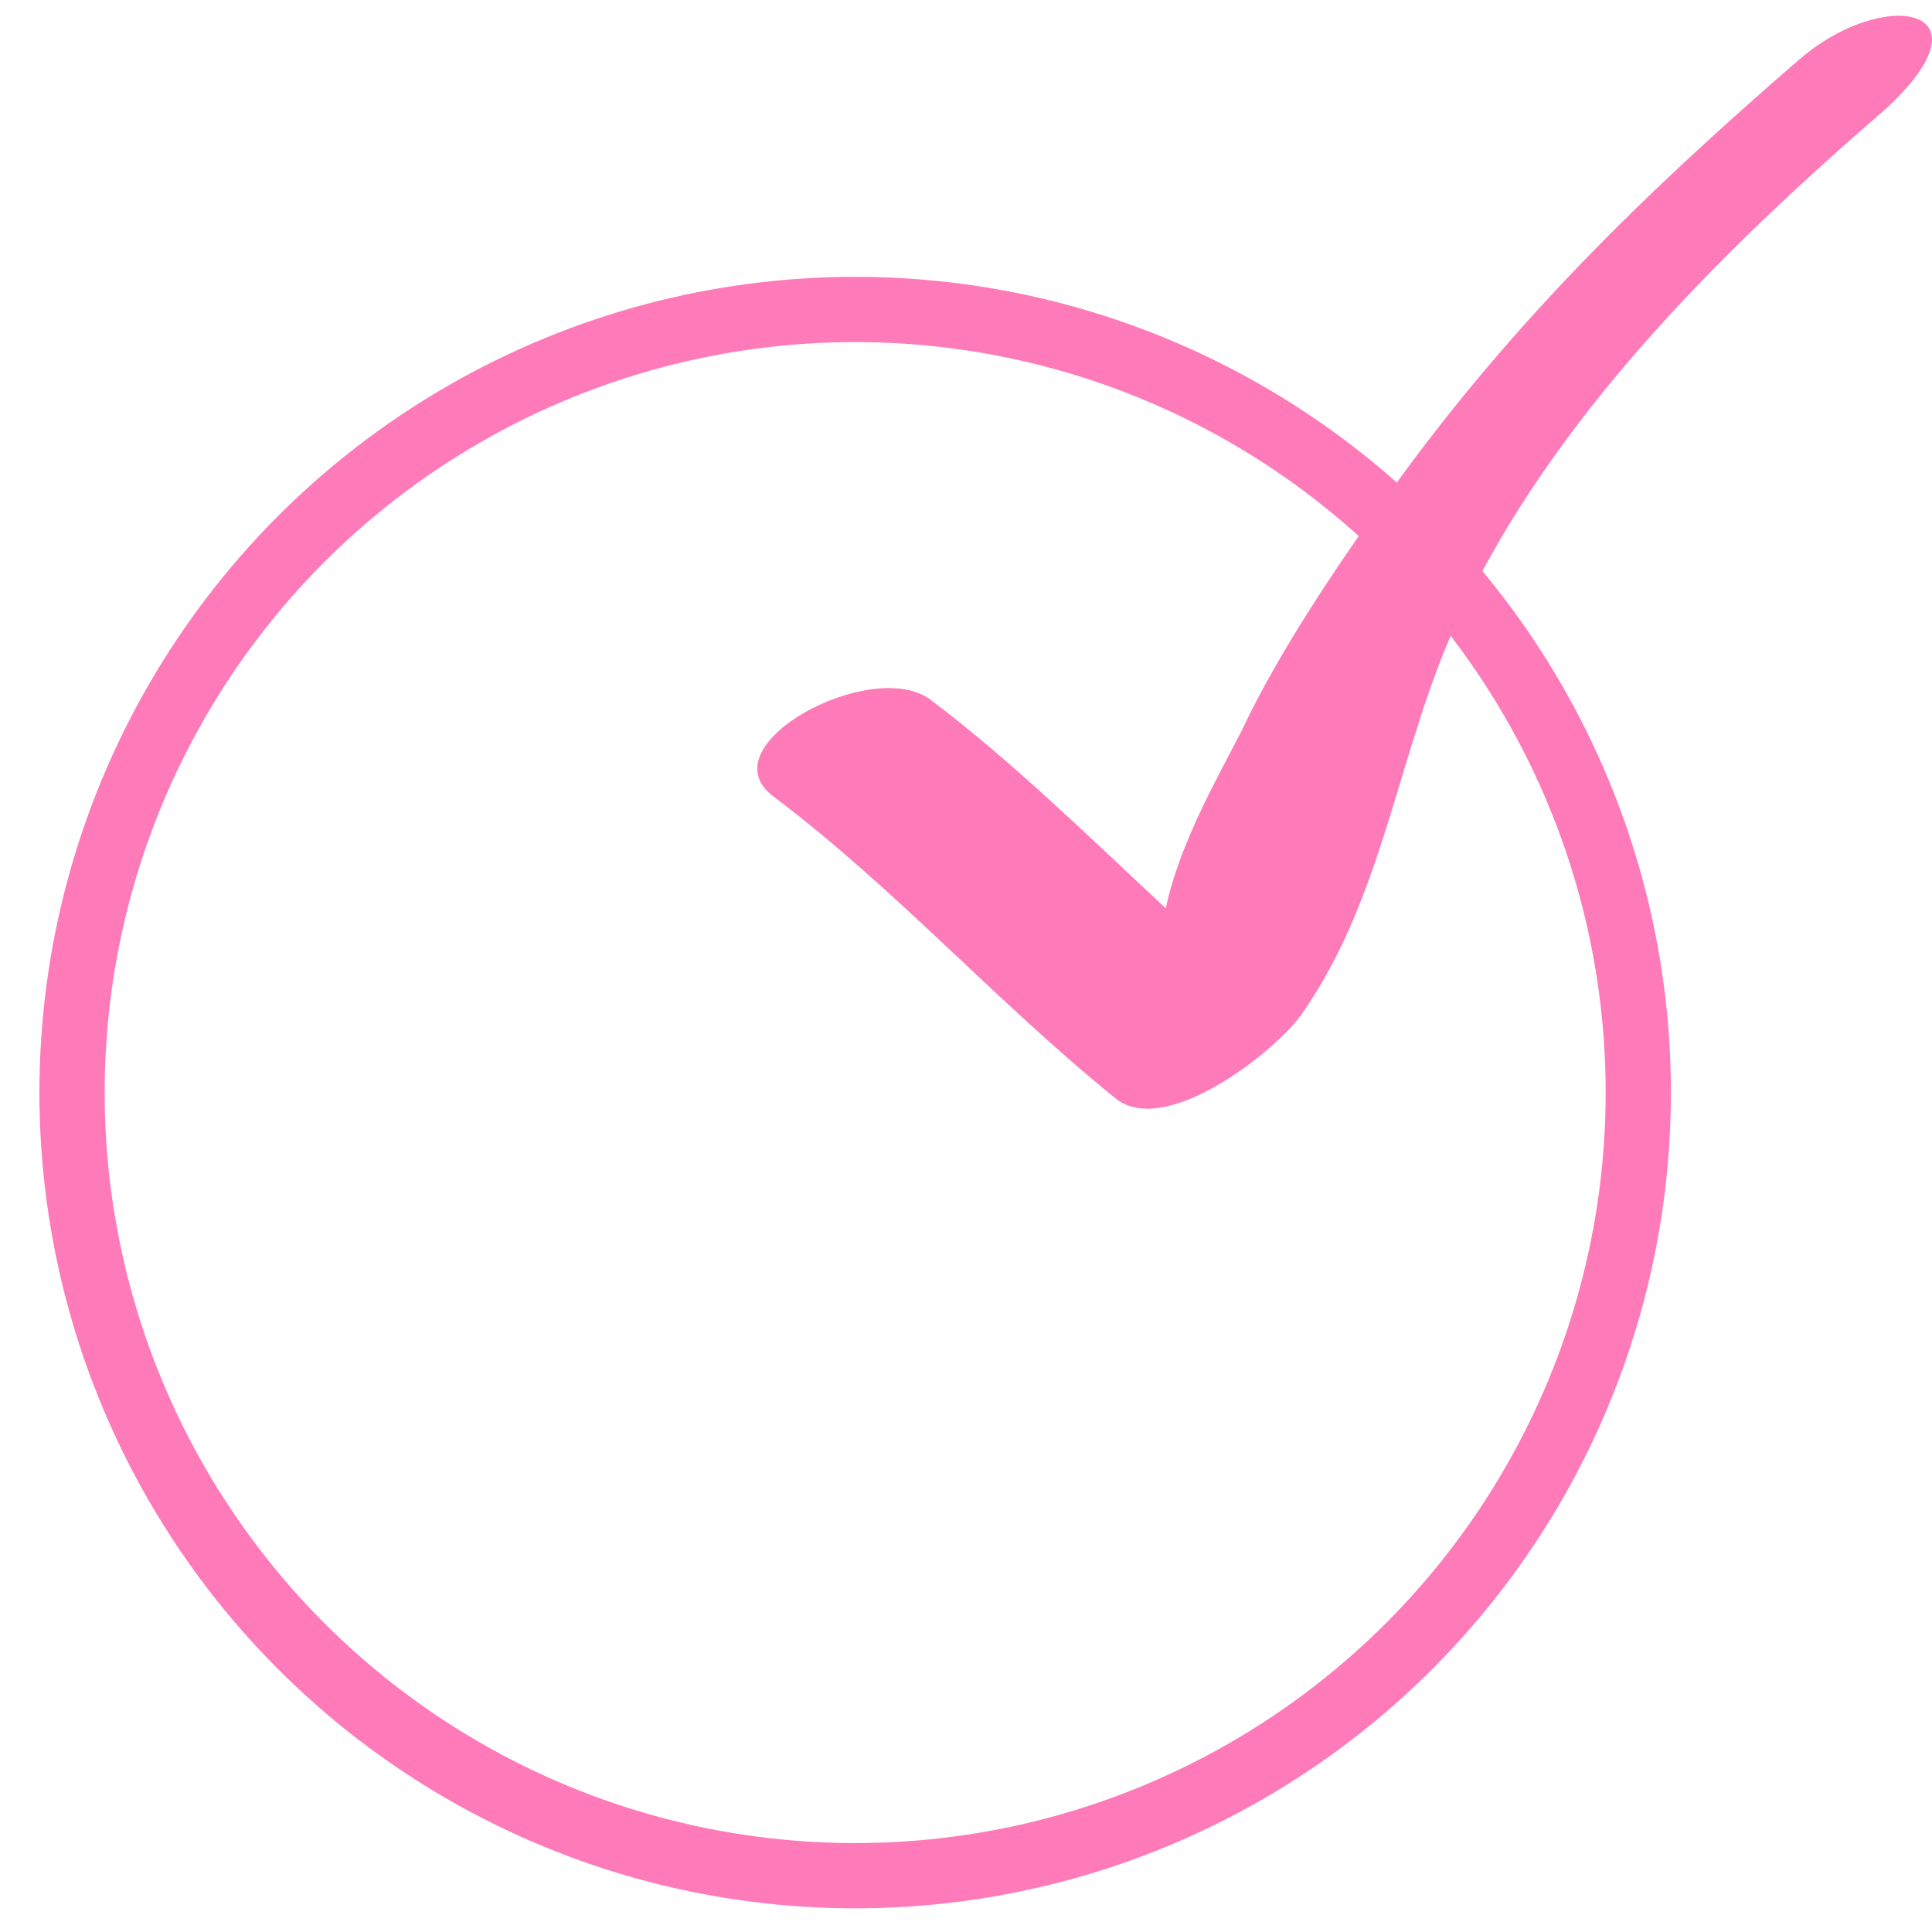
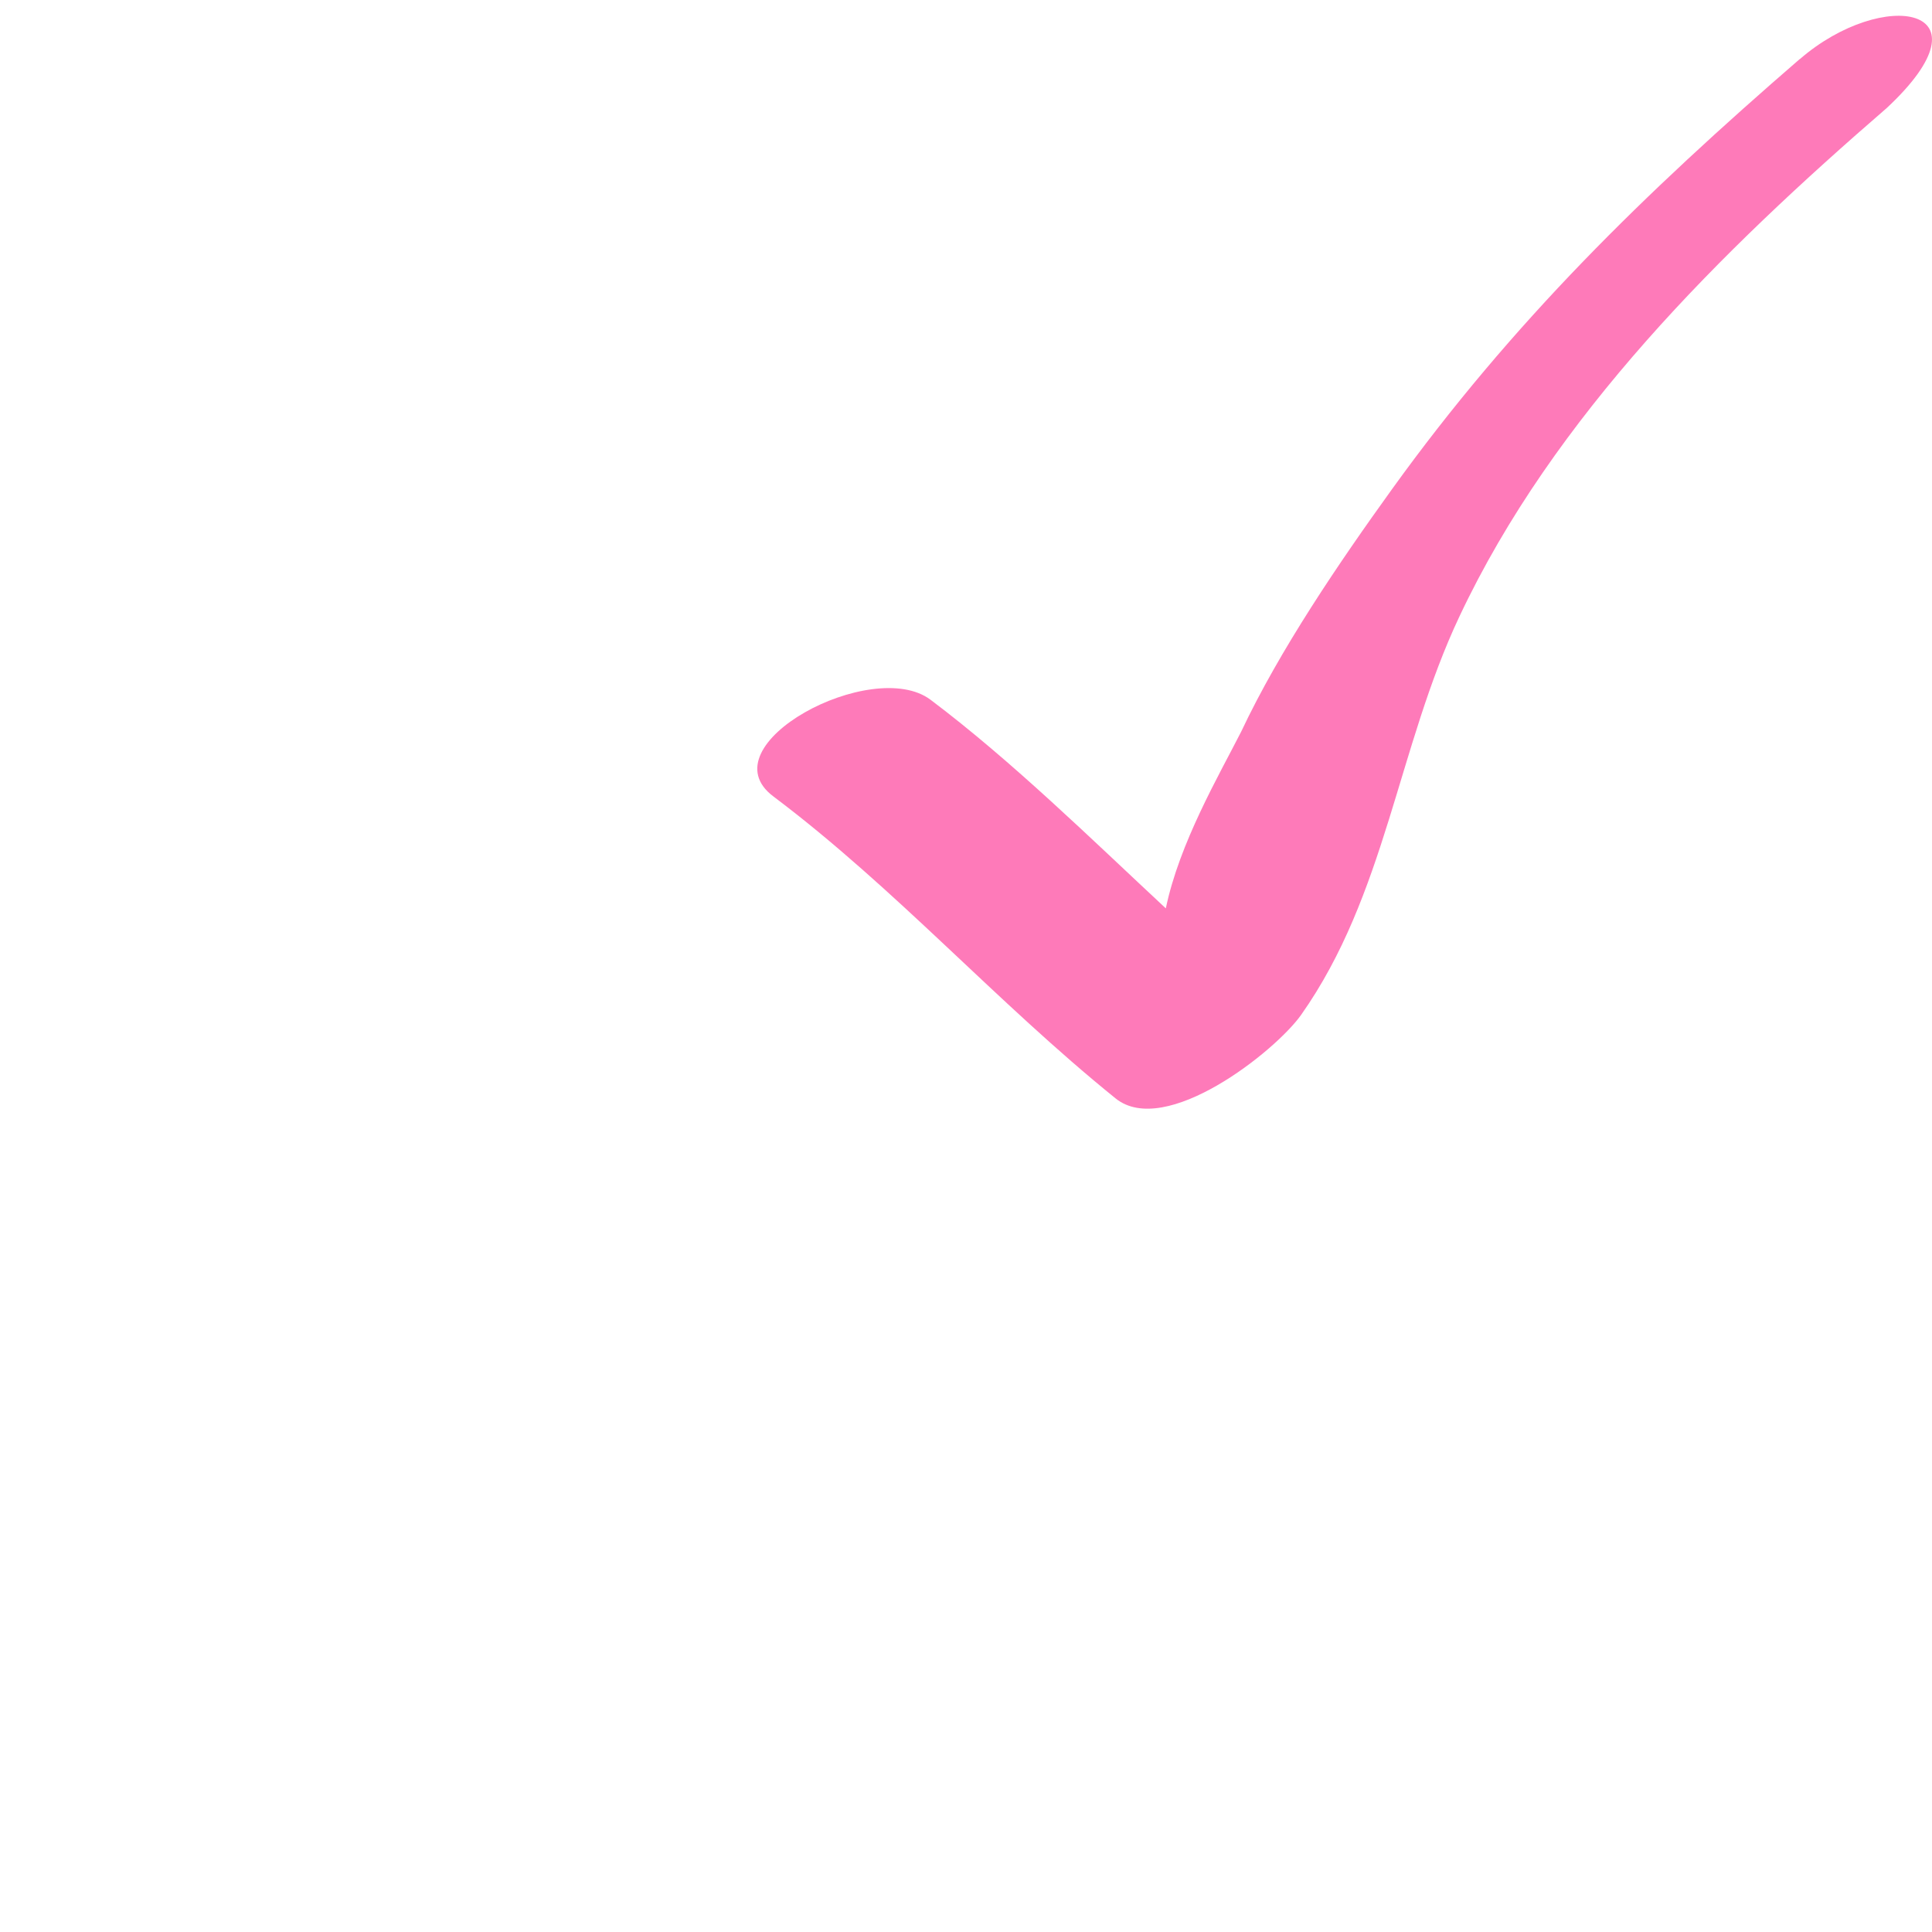
<svg xmlns="http://www.w3.org/2000/svg" width="35" height="35" viewBox="0 0 35 35" fill="none">
  <path d="M32.605 1.069C29.787 3.508 27.402 5.83 25.219 8.86C24.256 10.197 23.185 11.77 22.485 13.255C22.085 14.042 21.365 15.273 21.12 16.456C19.777 15.206 18.334 13.788 16.858 12.677C15.806 11.886 12.776 13.499 14.009 14.427C16.22 16.09 18.058 18.161 20.209 19.898C21.108 20.624 23.101 19.048 23.57 18.387C25.107 16.208 25.317 13.546 26.438 11.17C28.149 7.536 31.183 4.55 34.179 1.958C36.164 0.107 34.114 -0.234 32.608 1.069" fill="#FE7AB9" />
-   <circle cx="15.492" cy="19.793" r="14.187" stroke="#FE7AB9" stroke-width="1.182" />
</svg>